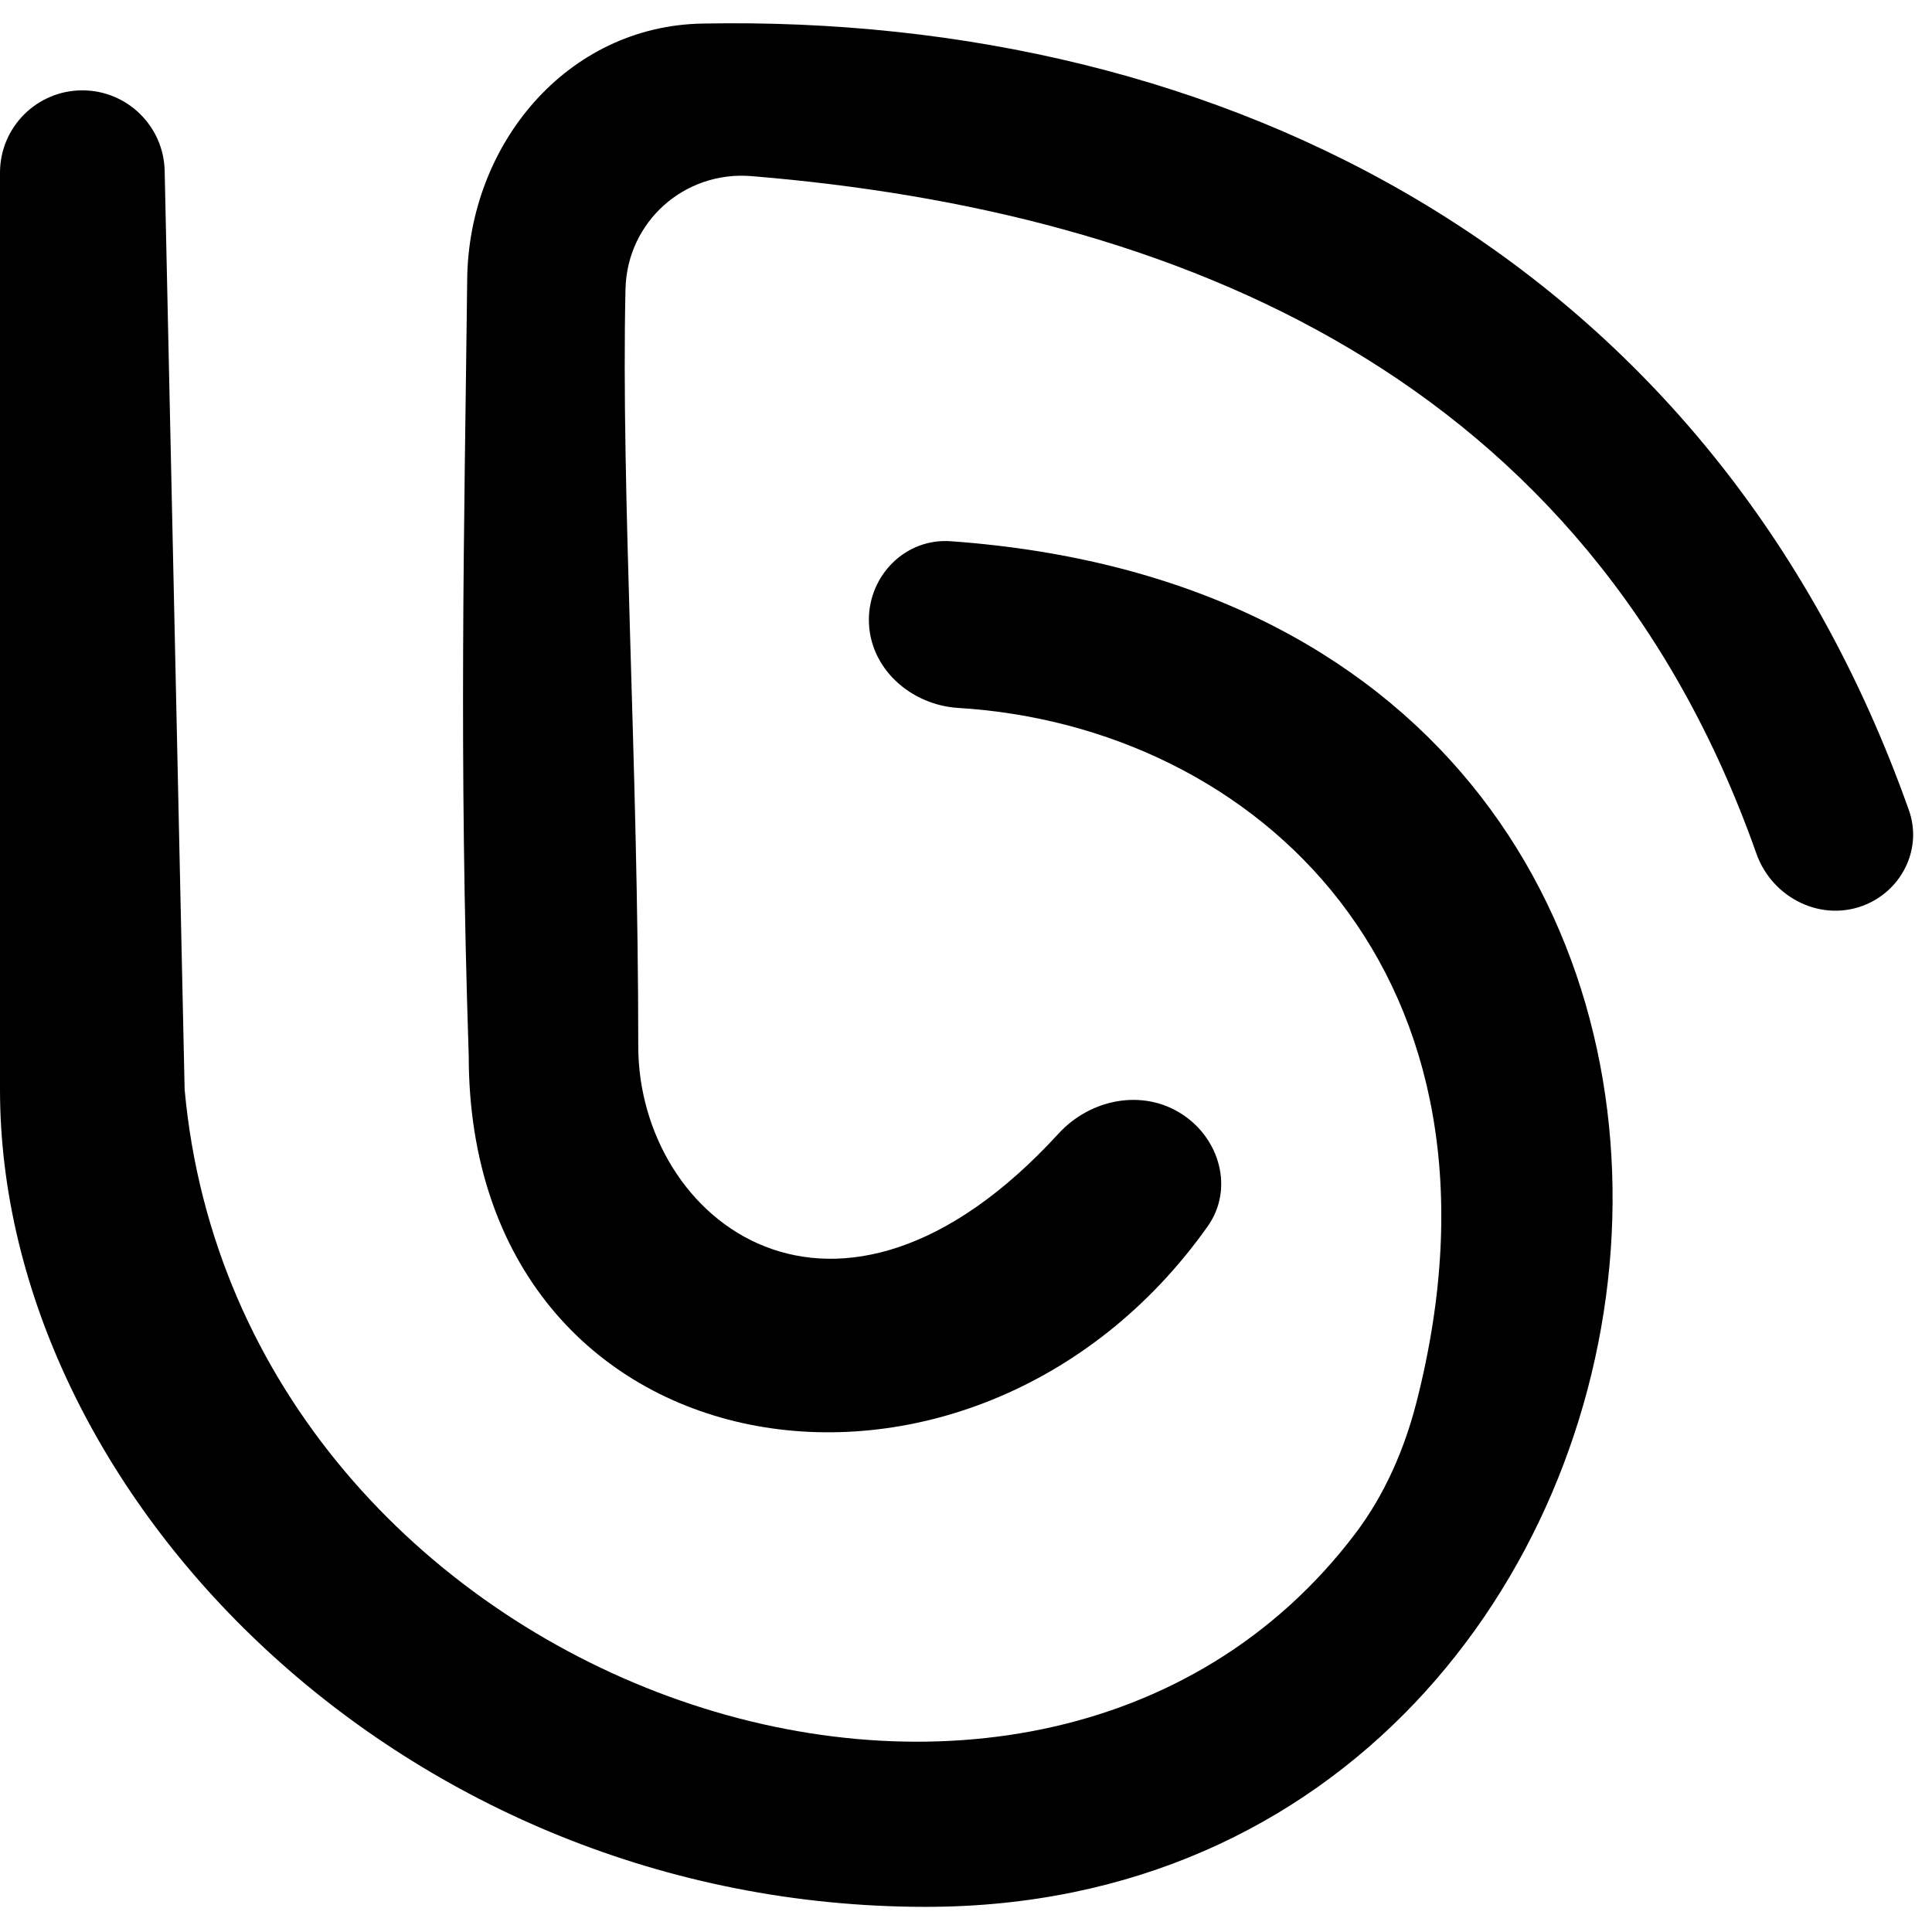
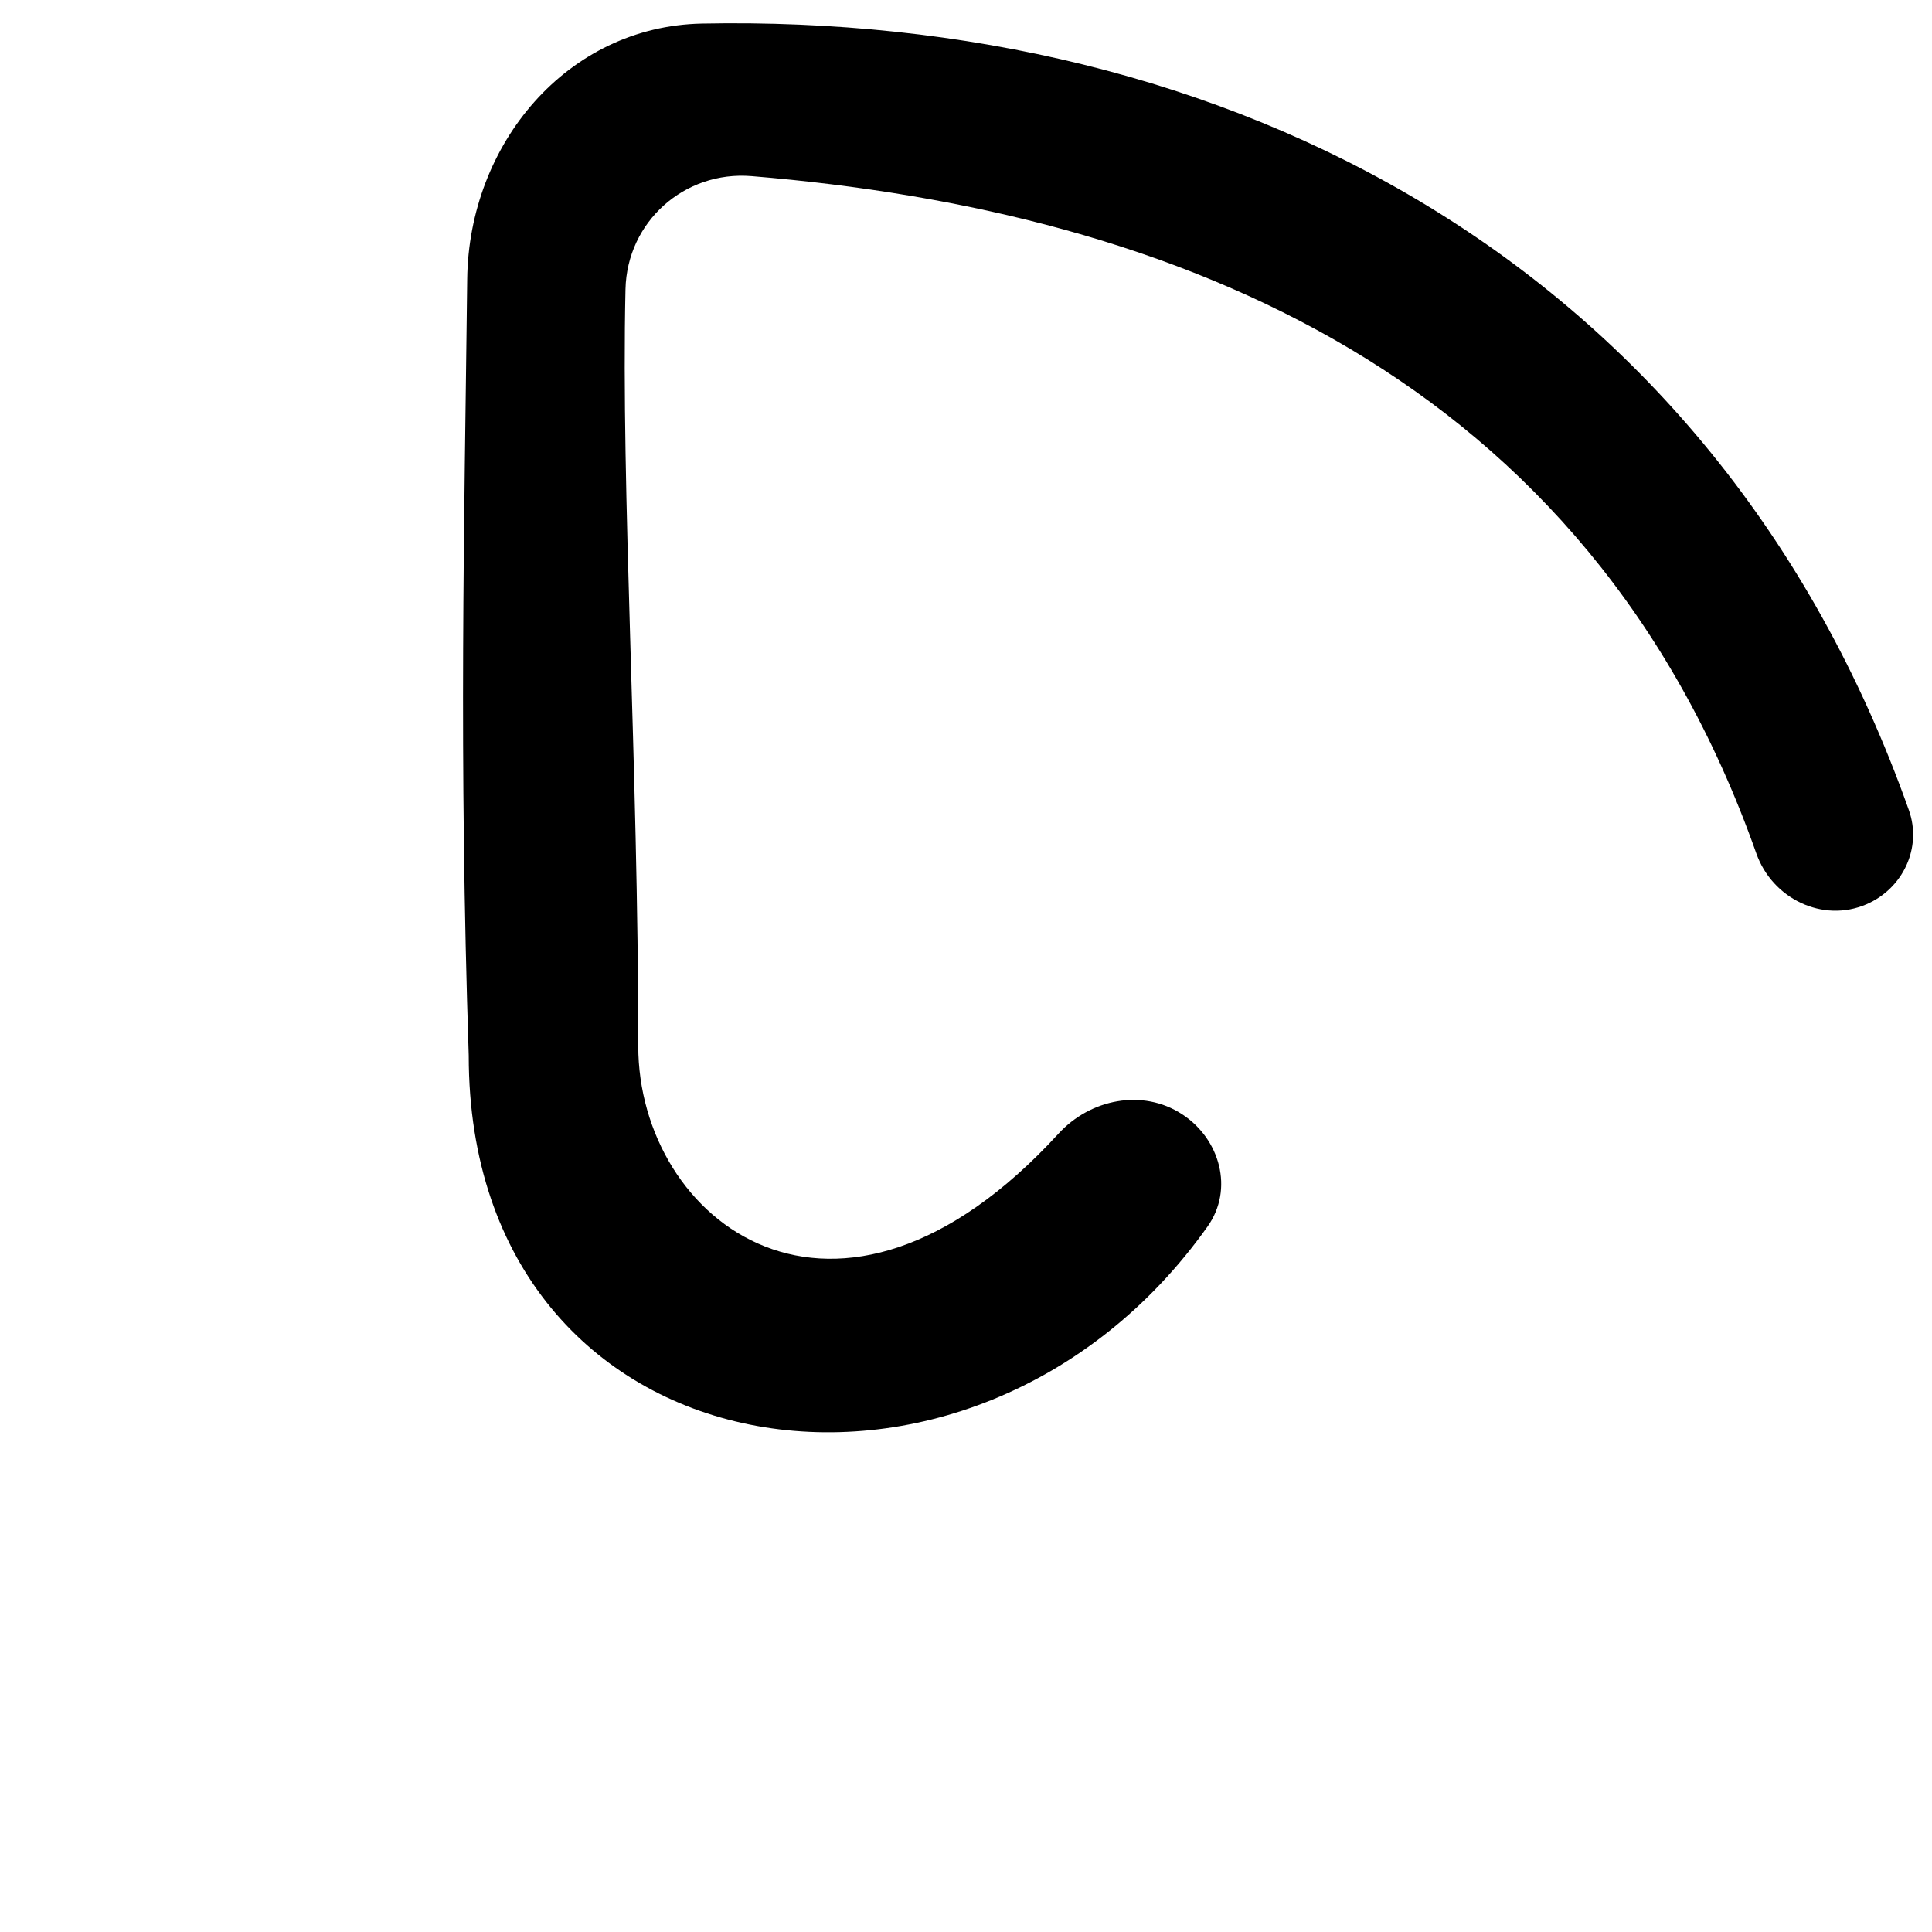
<svg xmlns="http://www.w3.org/2000/svg" width="35" height="35" viewBox="0 0 302 296" fill="#000">
-   <path d="M0 167.314V23.994C0 16.885 5.763 11.123 12.871 11.123C19.871 11.123 25.588 16.716 25.74 23.714L28.861 167.314C37.395 260.777 161.088 303.662 211.836 236.746C216.441 230.675 219.547 223.522 221.43 216.139C238.501 149.236 196.246 110.496 149.806 107.661C142.311 107.203 135.819 101.403 135.819 93.894C135.819 86.858 141.598 81.1 148.616 81.602C299.602 92.401 274.04 295.069 144.732 295.069C62.816 295.069 0 230.555 0 167.314Z" fill="#000" />
  <path d="M99.768 160.5C99.768 116.461 97.058 73.778 97.773 42.21C98.011 31.667 106.98 23.664 117.49 24.531C183.906 30.013 248.178 55.753 274.545 130.417C277.037 137.473 284.924 141.323 291.787 138.34C297.482 135.863 300.465 129.501 298.39 123.647C267.816 37.408 191.356 -0.927 109.715 0.686C88.612 1.103 73.277 19.522 73.031 40.628C72.569 80.421 71.719 114.764 73.268 162C73.268 228.28 151.931 240.644 188.771 188.707C192.885 182.905 190.733 175.047 184.773 171.166C178.602 167.147 170.431 168.777 165.457 174.208C130.684 212.169 99.768 187.837 99.768 160.5Z" fill="#000" />
</svg>